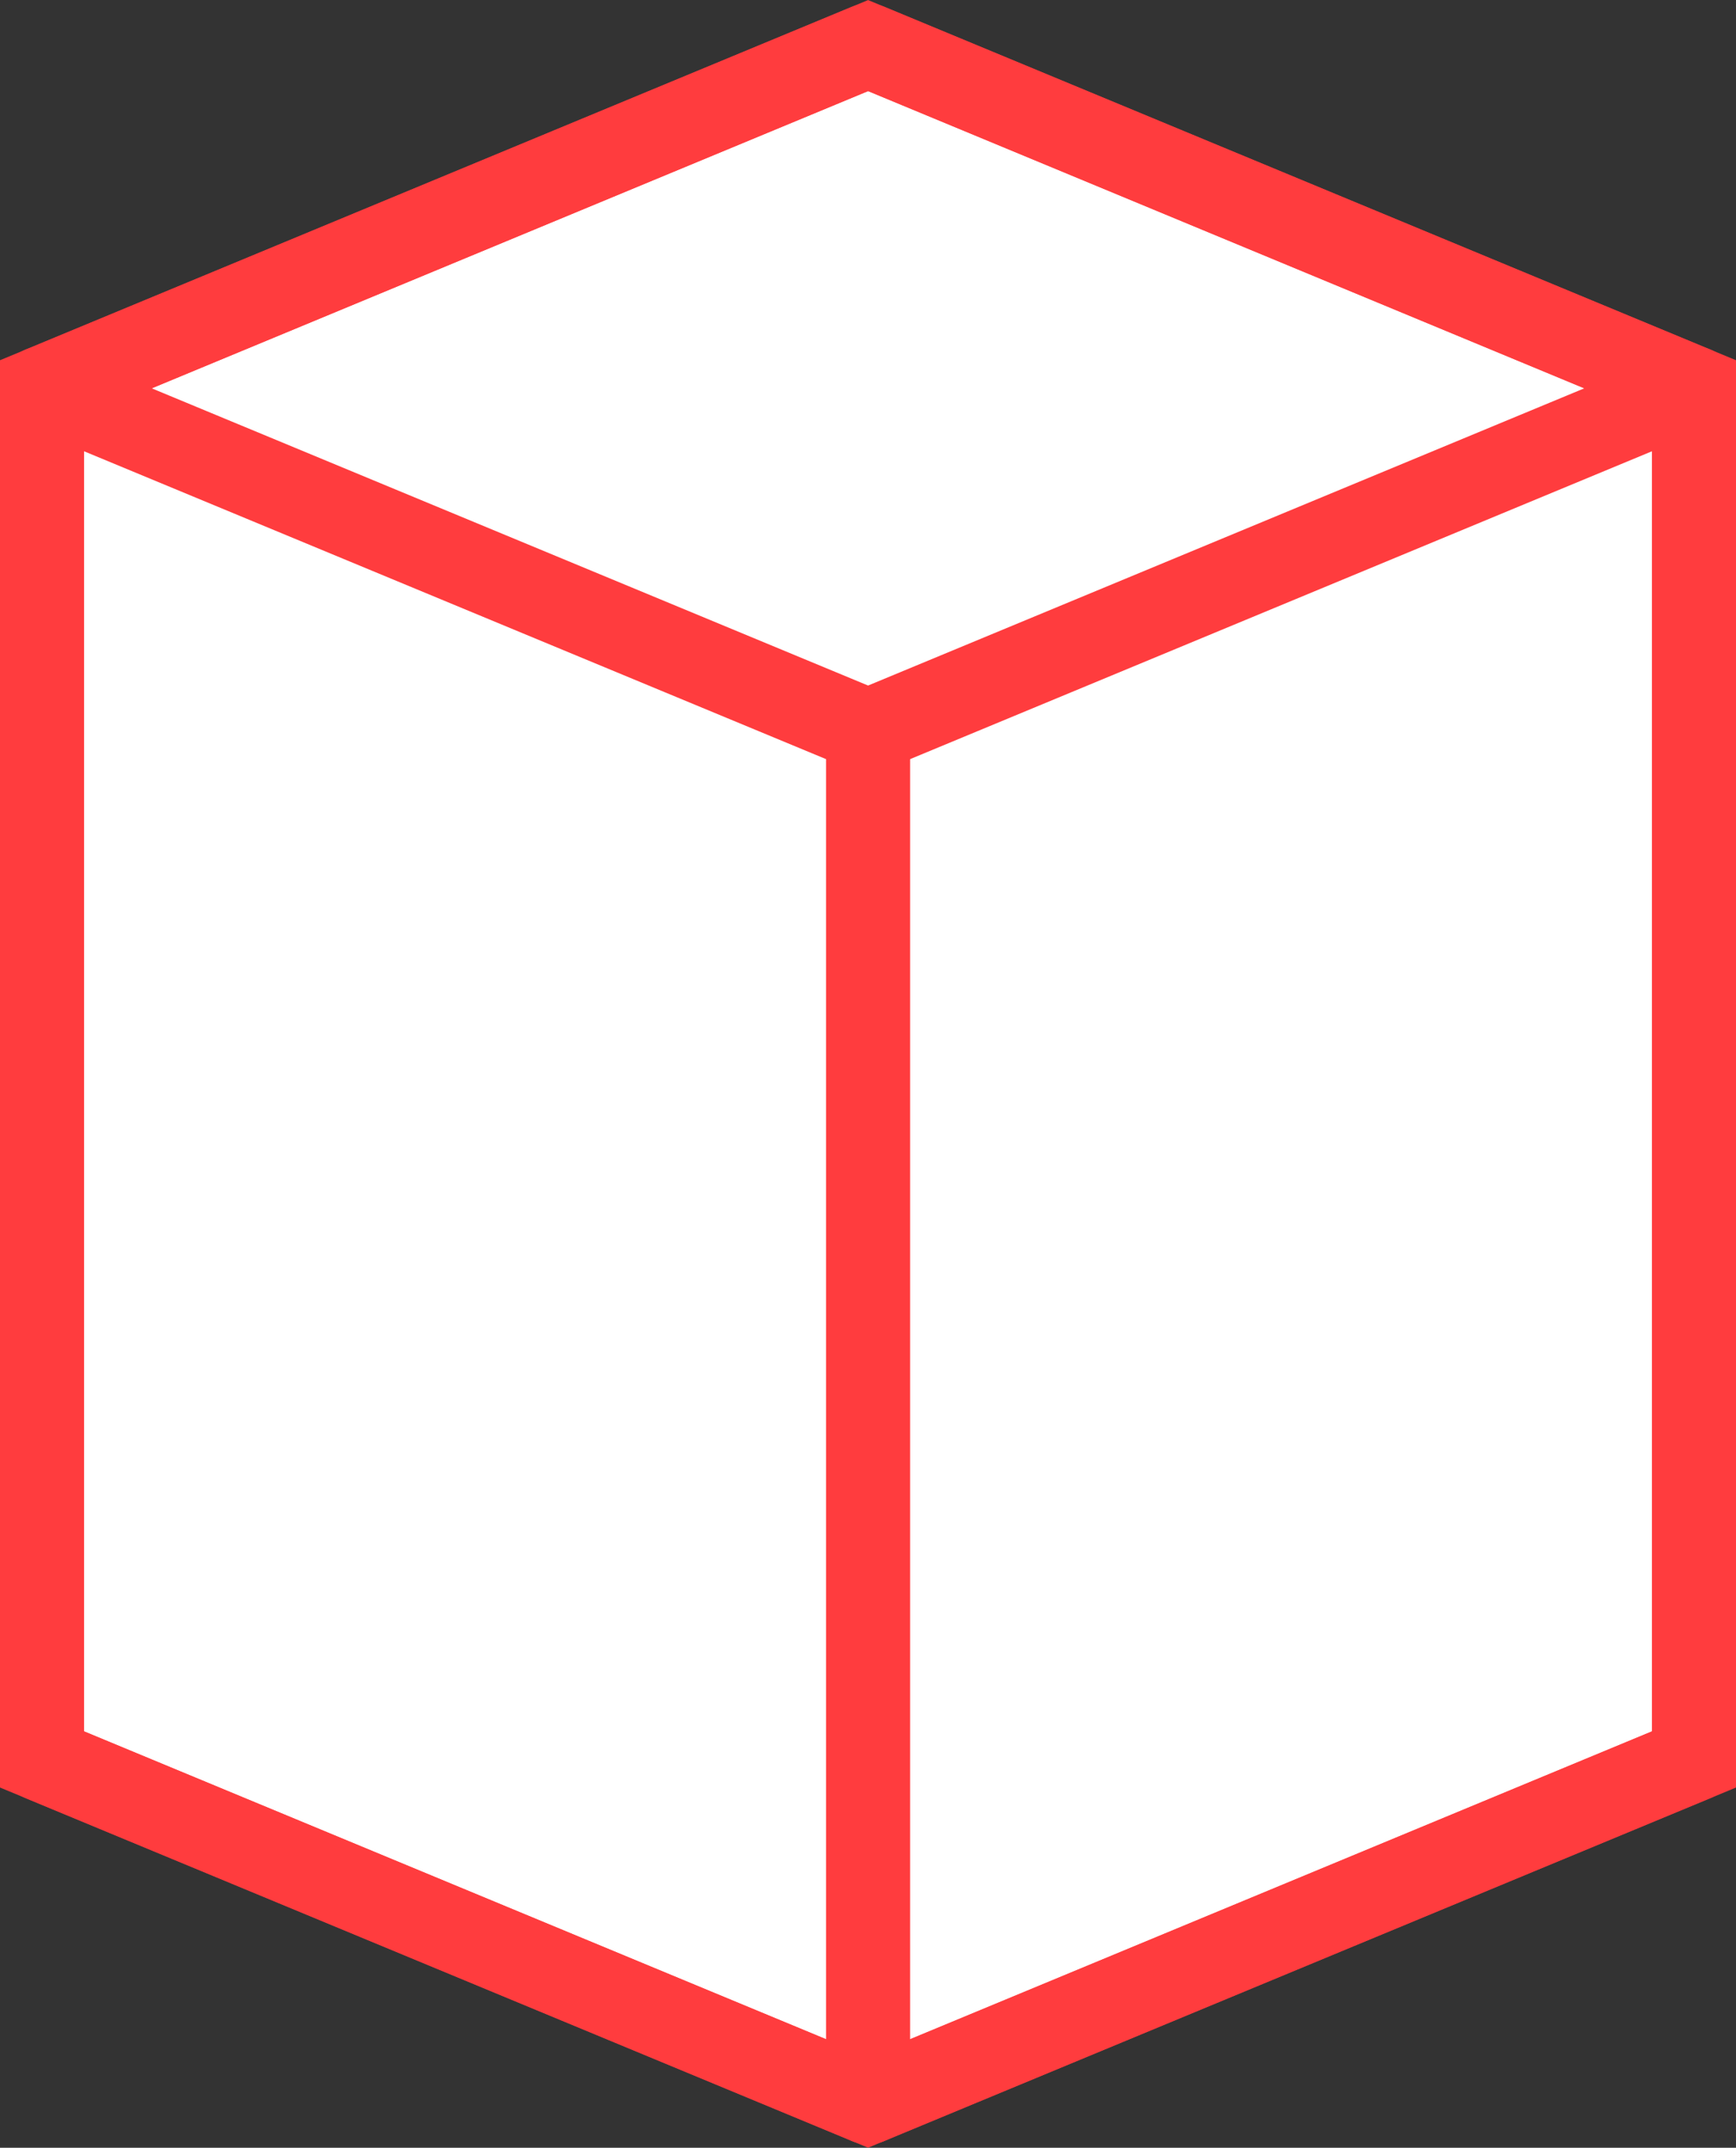
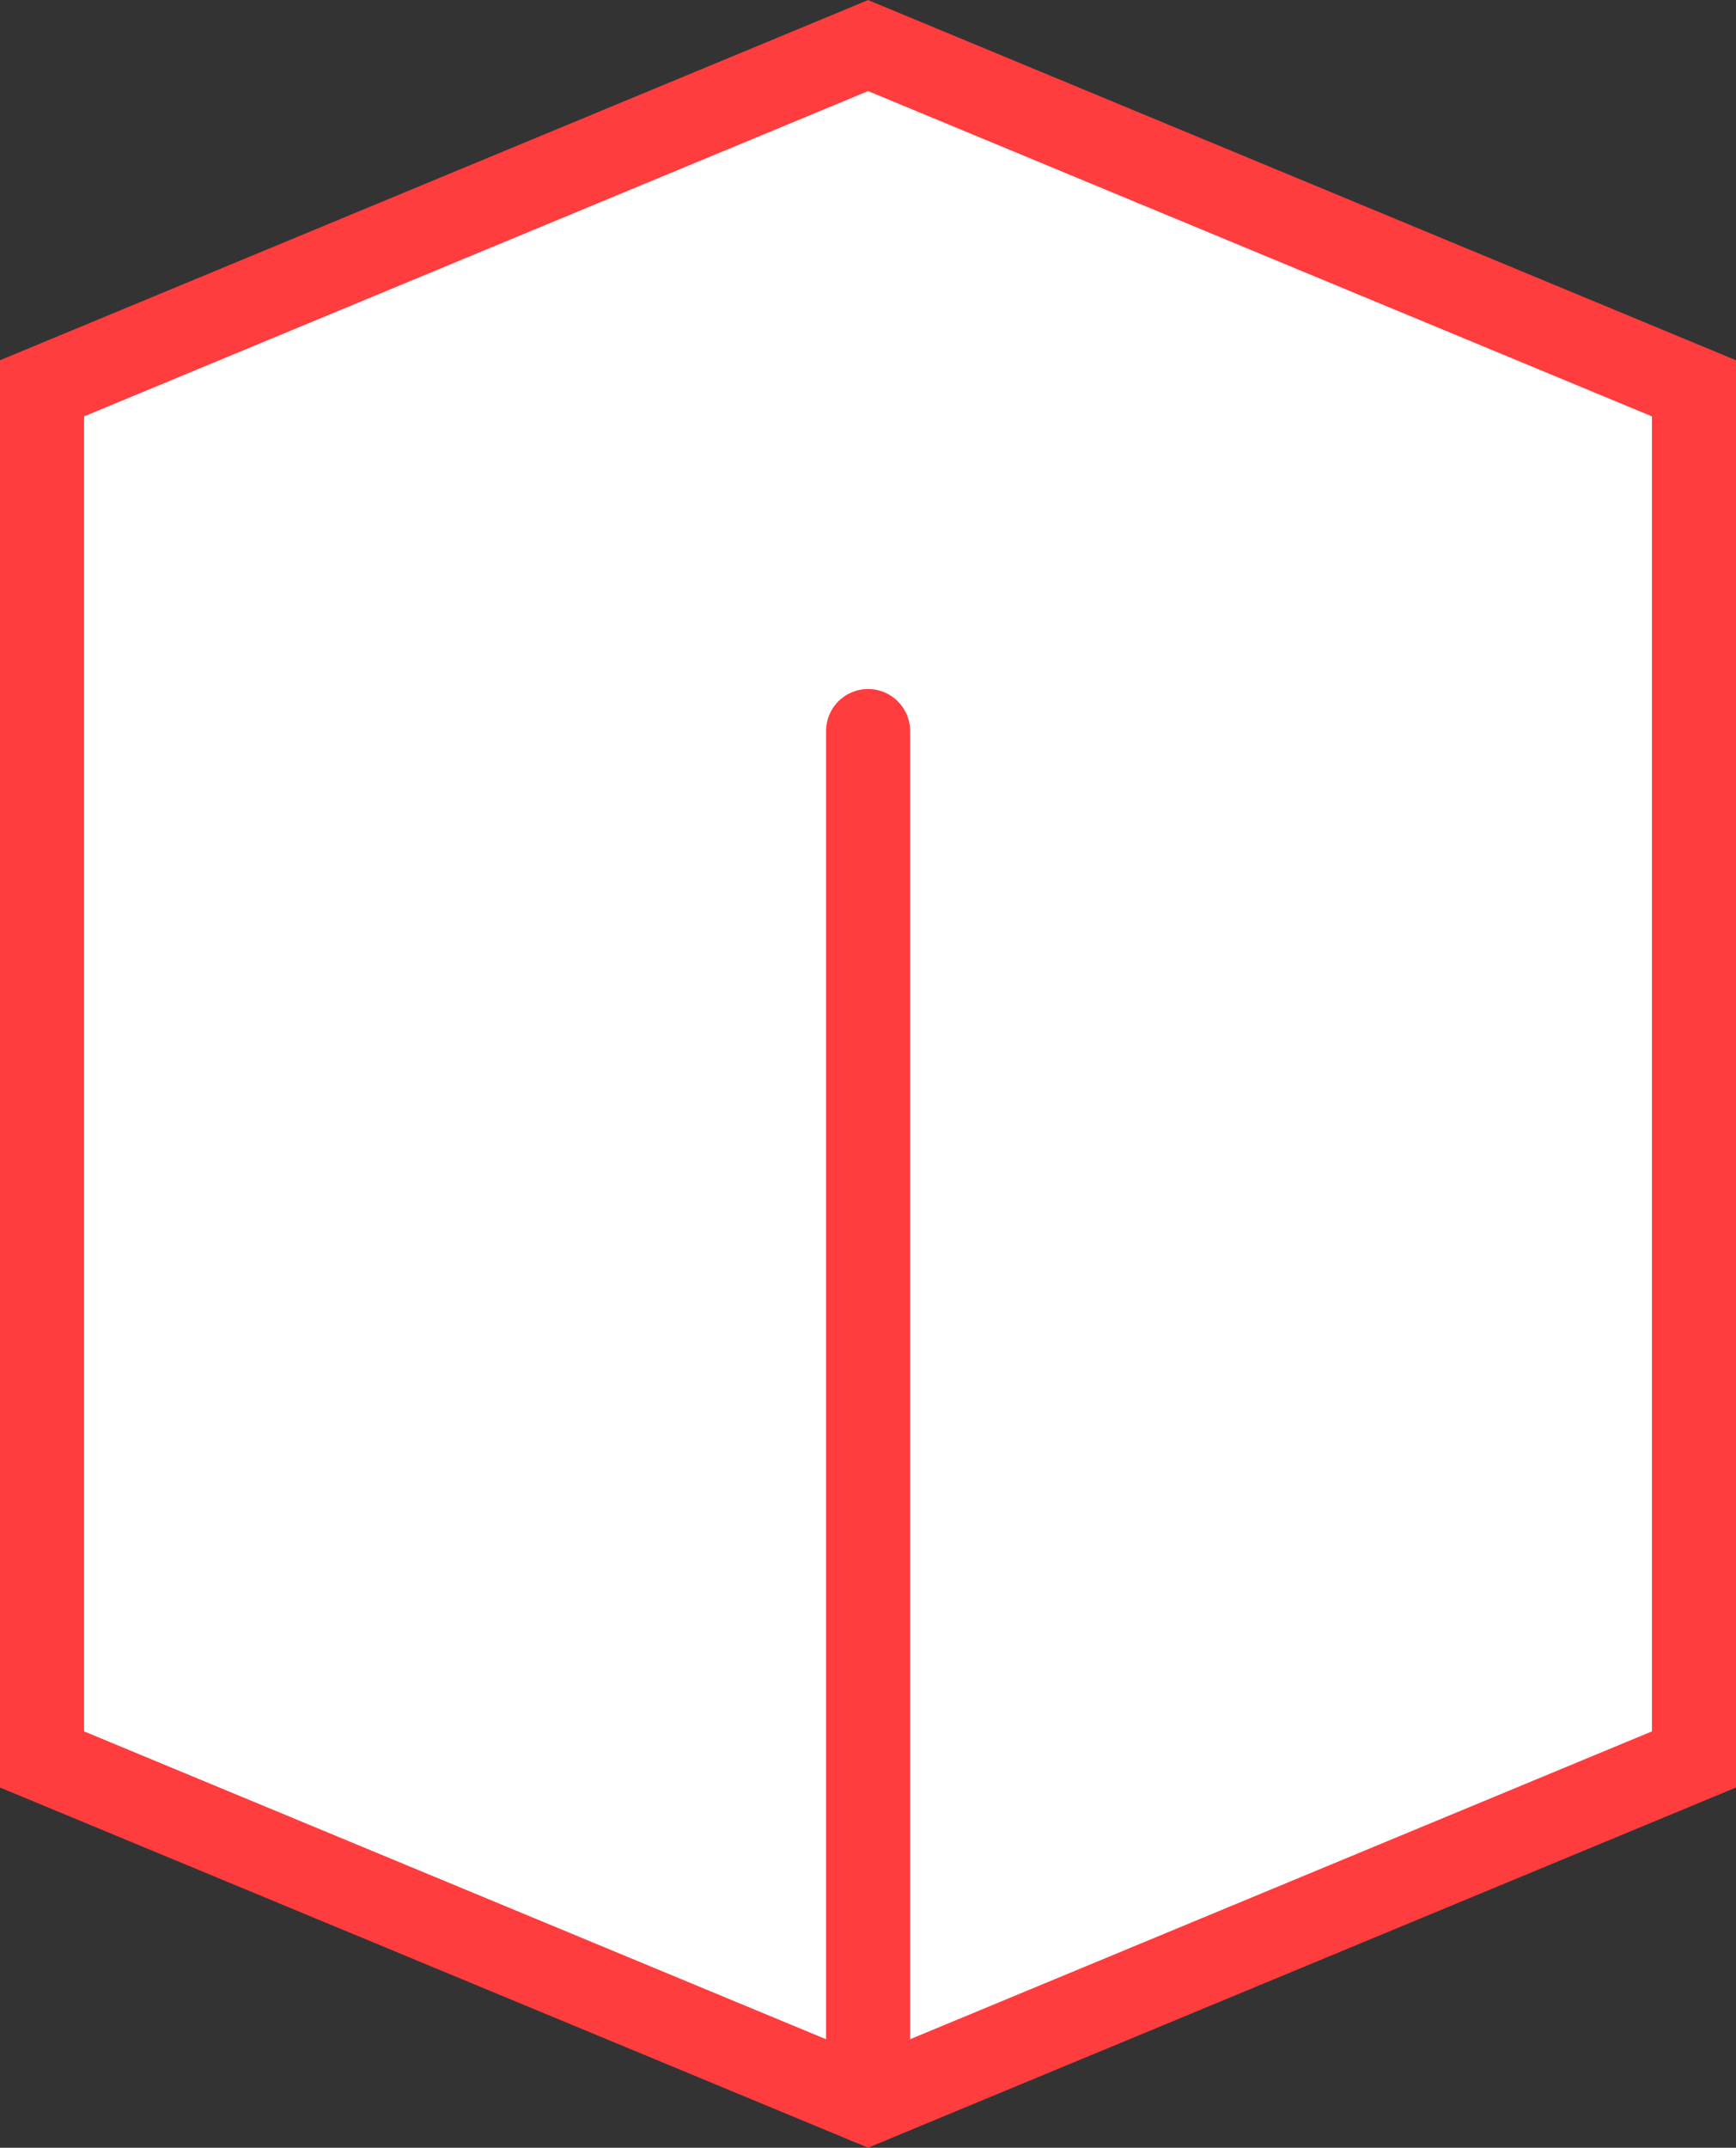
<svg xmlns="http://www.w3.org/2000/svg" viewBox="0 0 103.27 127.71">
  <rect x="0" y="0" width="103.27" height="127.71" fill="#333333" stroke="none" />
  <defs>
    <style>.cls-1{fill:#fff;stroke-miterlimit:10;}.cls-1,.cls-2{stroke:#ff3c3e;stroke-width:5px;}.cls-2{fill:none;stroke-linecap:round;stroke-linejoin:round;}</style>
  </defs>
  <title>a2</title>
  <g id="Calque_2" data-name="Calque 2">
    <g id="contenu">
      <polygon class="cls-1" points="51.64 2.71 2.5 23.09 2.5 104.62 51.64 125 100.77 104.62 100.77 23.09 51.64 2.71" />
-       <polygon class="cls-2" points="2.5 23.09 51.64 2.71 100.77 23.09 51.64 43.47 2.5 23.09" />
-       <polyline class="cls-2" points="2.5 23.09 2.5 104.62 51.64 125 100.77 104.62 100.77 23.09" />
      <line class="cls-2" x1="51.64" y1="43.47" x2="51.64" y2="125" />
    </g>
  </g>
</svg>